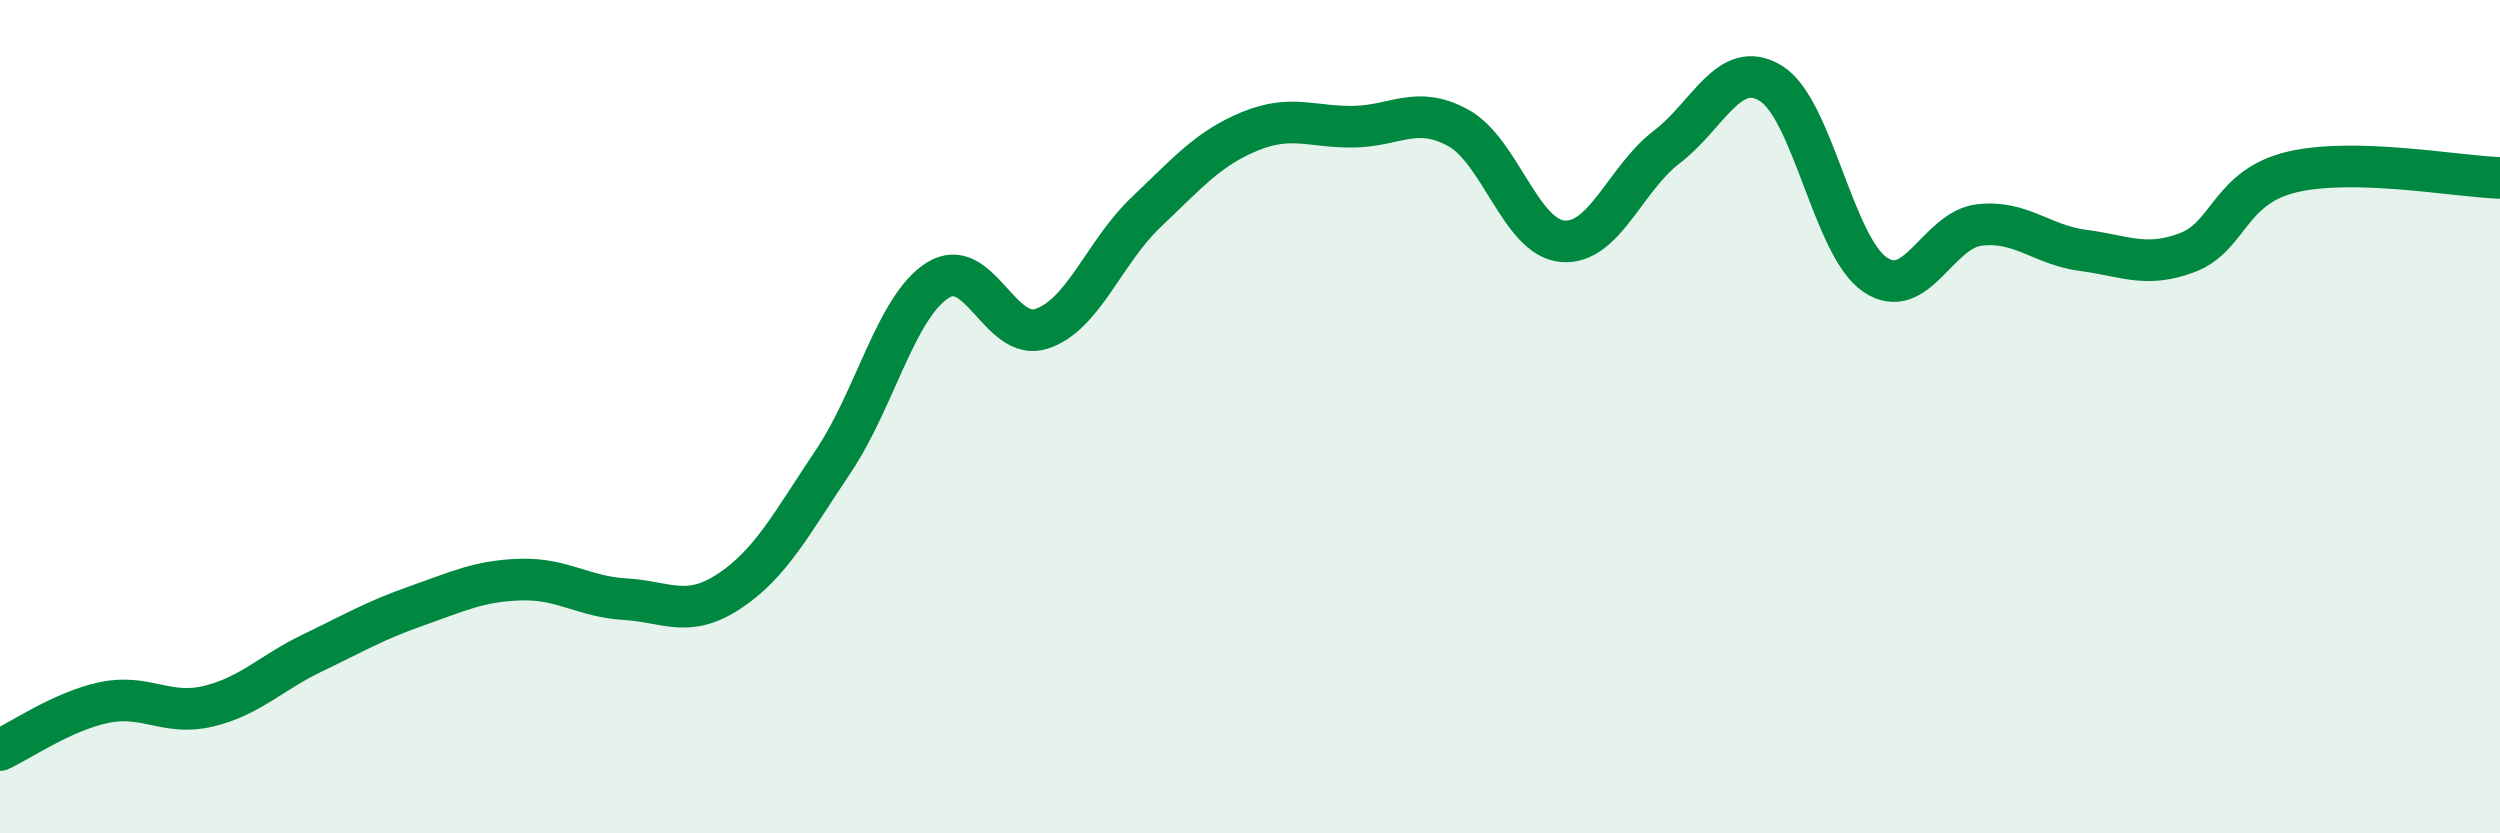
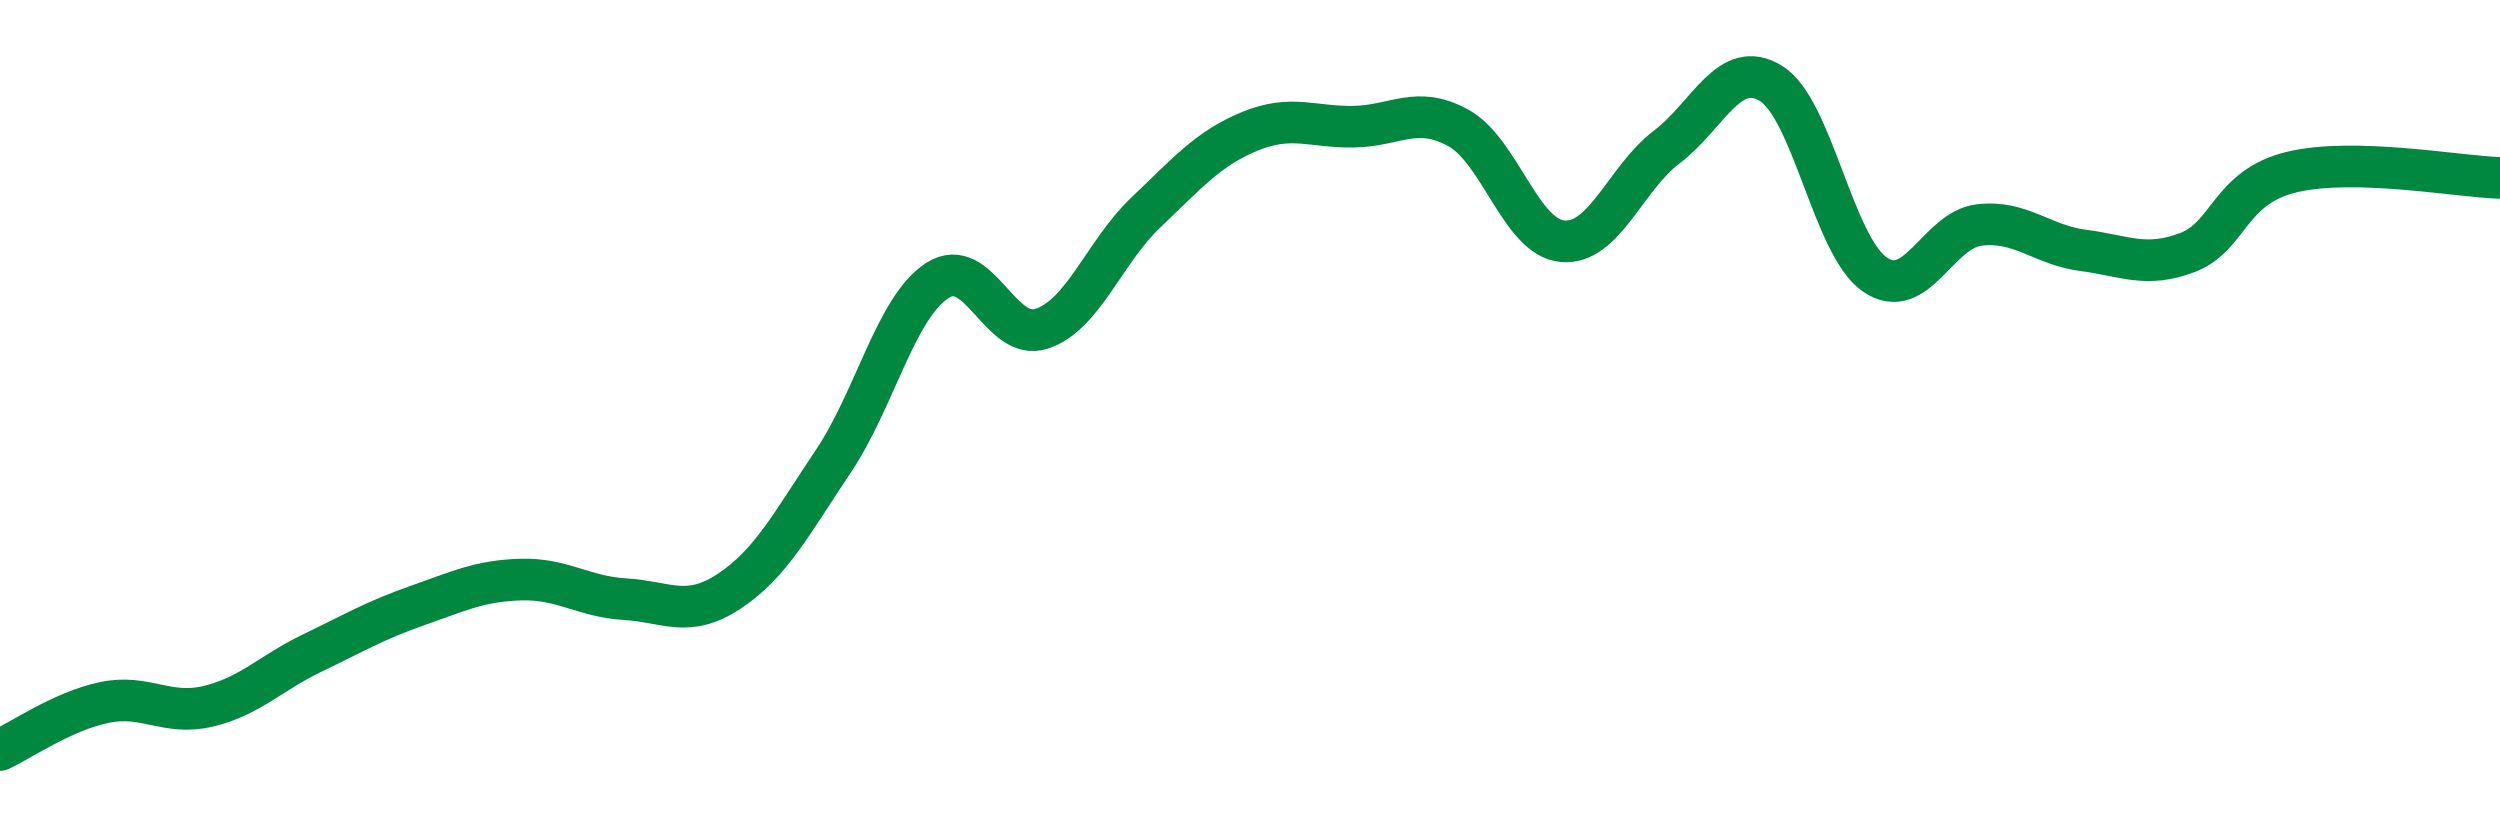
<svg xmlns="http://www.w3.org/2000/svg" width="60" height="20" viewBox="0 0 60 20">
-   <path d="M 0,18 C 0.5,17.77 1.5,17.07 2.5,16.86 C 3.5,16.65 4,17.19 5,16.95 C 6,16.71 6.5,16.15 7.5,15.67 C 8.5,15.19 9,14.89 10,14.54 C 11,14.19 11.5,13.94 12.5,13.91 C 13.5,13.88 14,14.32 15,14.38 C 16,14.44 16.5,14.85 17.5,14.19 C 18.5,13.53 19,12.56 20,11.07 C 21,9.58 21.5,7.37 22.5,6.73 C 23.5,6.09 24,8.22 25,7.89 C 26,7.56 26.5,6.05 27.5,5.1 C 28.5,4.15 29,3.56 30,3.15 C 31,2.74 31.5,3.06 32.5,3.04 C 33.5,3.02 34,2.52 35,3.07 C 36,3.62 36.5,5.7 37.5,5.79 C 38.5,5.88 39,4.29 40,3.53 C 41,2.77 41.5,1.39 42.5,2 C 43.5,2.61 44,5.91 45,6.59 C 46,7.27 46.5,5.52 47.5,5.4 C 48.5,5.28 49,5.88 50,6.01 C 51,6.14 51.5,6.44 52.5,6.06 C 53.5,5.68 53.5,4.49 55,4.13 C 56.5,3.77 59,4.24 60,4.27L60 20L0 20Z" fill="#008740" opacity="0.1" stroke-linecap="round" stroke-linejoin="round" />
  <path d="M 0,18 C 0.5,17.77 1.5,17.07 2.5,16.86 C 3.5,16.65 4,17.19 5,16.95 C 6,16.71 6.5,16.15 7.5,15.67 C 8.5,15.19 9,14.89 10,14.54 C 11,14.19 11.5,13.94 12.5,13.91 C 13.5,13.88 14,14.32 15,14.38 C 16,14.44 16.5,14.85 17.5,14.19 C 18.5,13.53 19,12.56 20,11.07 C 21,9.58 21.5,7.37 22.5,6.73 C 23.5,6.09 24,8.22 25,7.89 C 26,7.56 26.5,6.05 27.5,5.1 C 28.5,4.15 29,3.56 30,3.15 C 31,2.74 31.5,3.06 32.5,3.04 C 33.5,3.02 34,2.52 35,3.07 C 36,3.62 36.5,5.7 37.5,5.79 C 38.5,5.88 39,4.29 40,3.53 C 41,2.77 41.5,1.39 42.5,2 C 43.5,2.61 44,5.91 45,6.59 C 46,7.27 46.5,5.52 47.5,5.4 C 48.5,5.28 49,5.88 50,6.01 C 51,6.14 51.5,6.44 52.5,6.06 C 53.5,5.68 53.5,4.49 55,4.13 C 56.5,3.77 59,4.24 60,4.27" stroke="#008740" stroke-width="1" fill="none" stroke-linecap="round" stroke-linejoin="round" />
</svg>